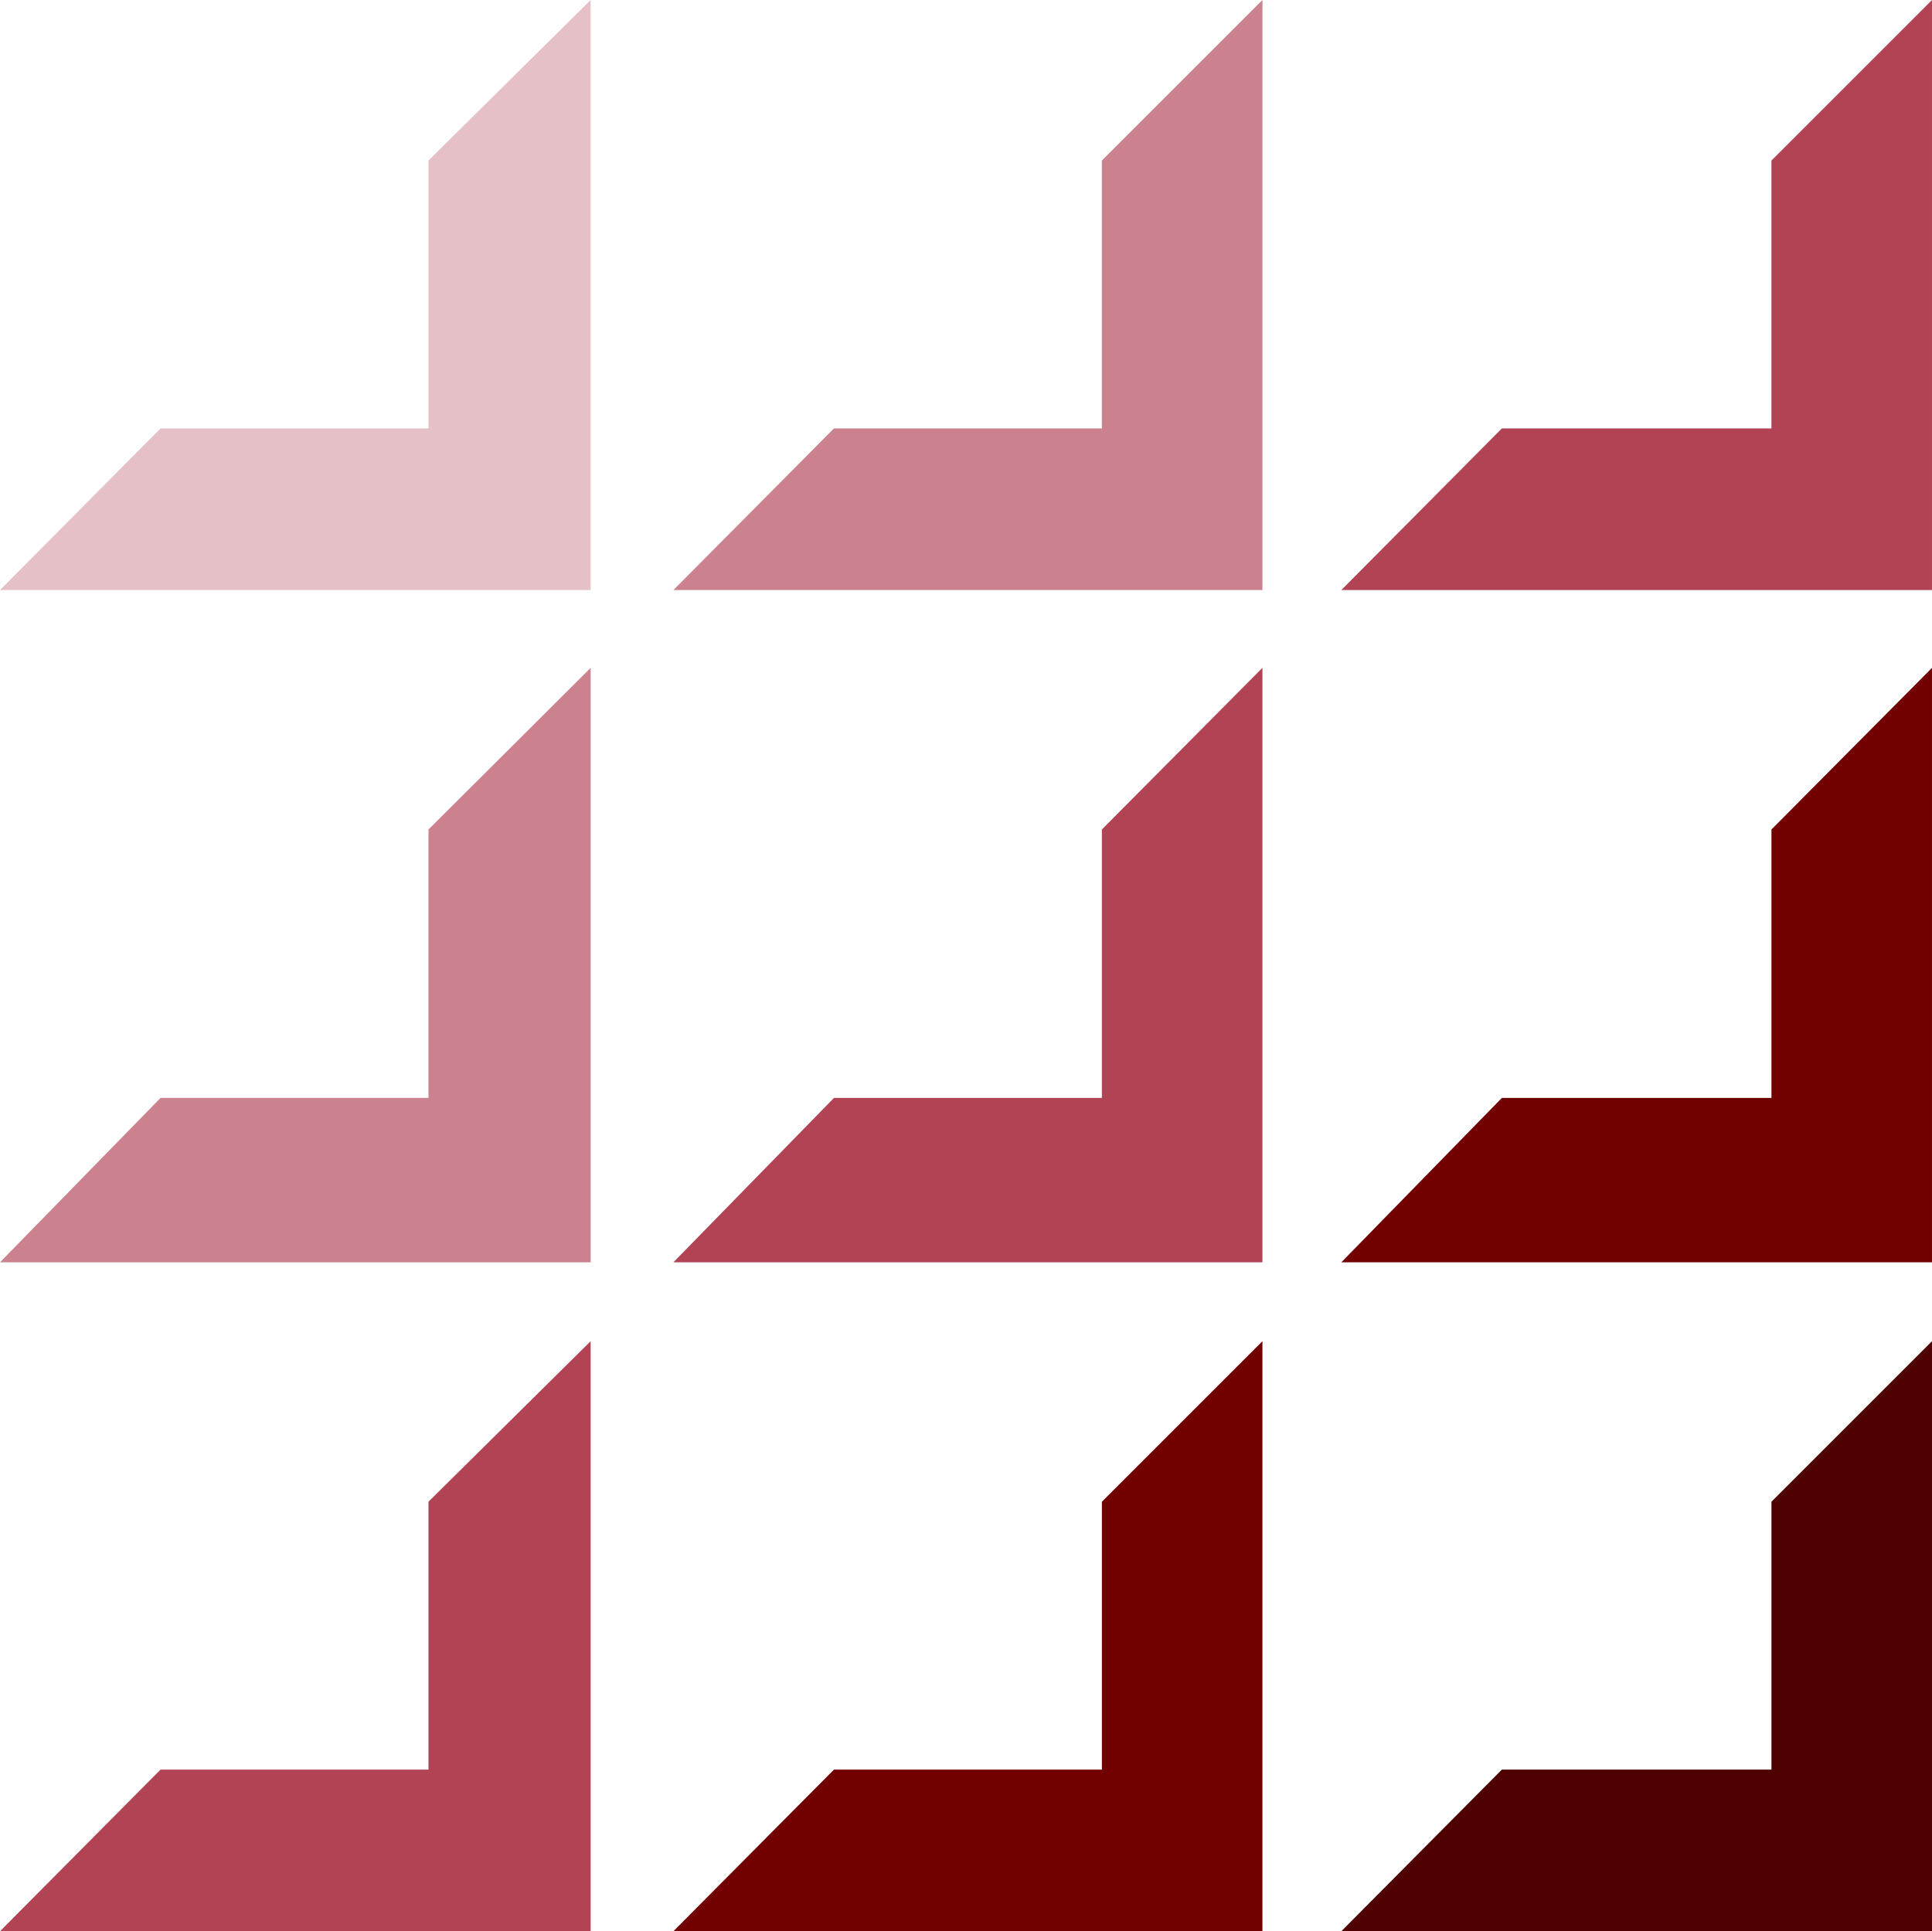
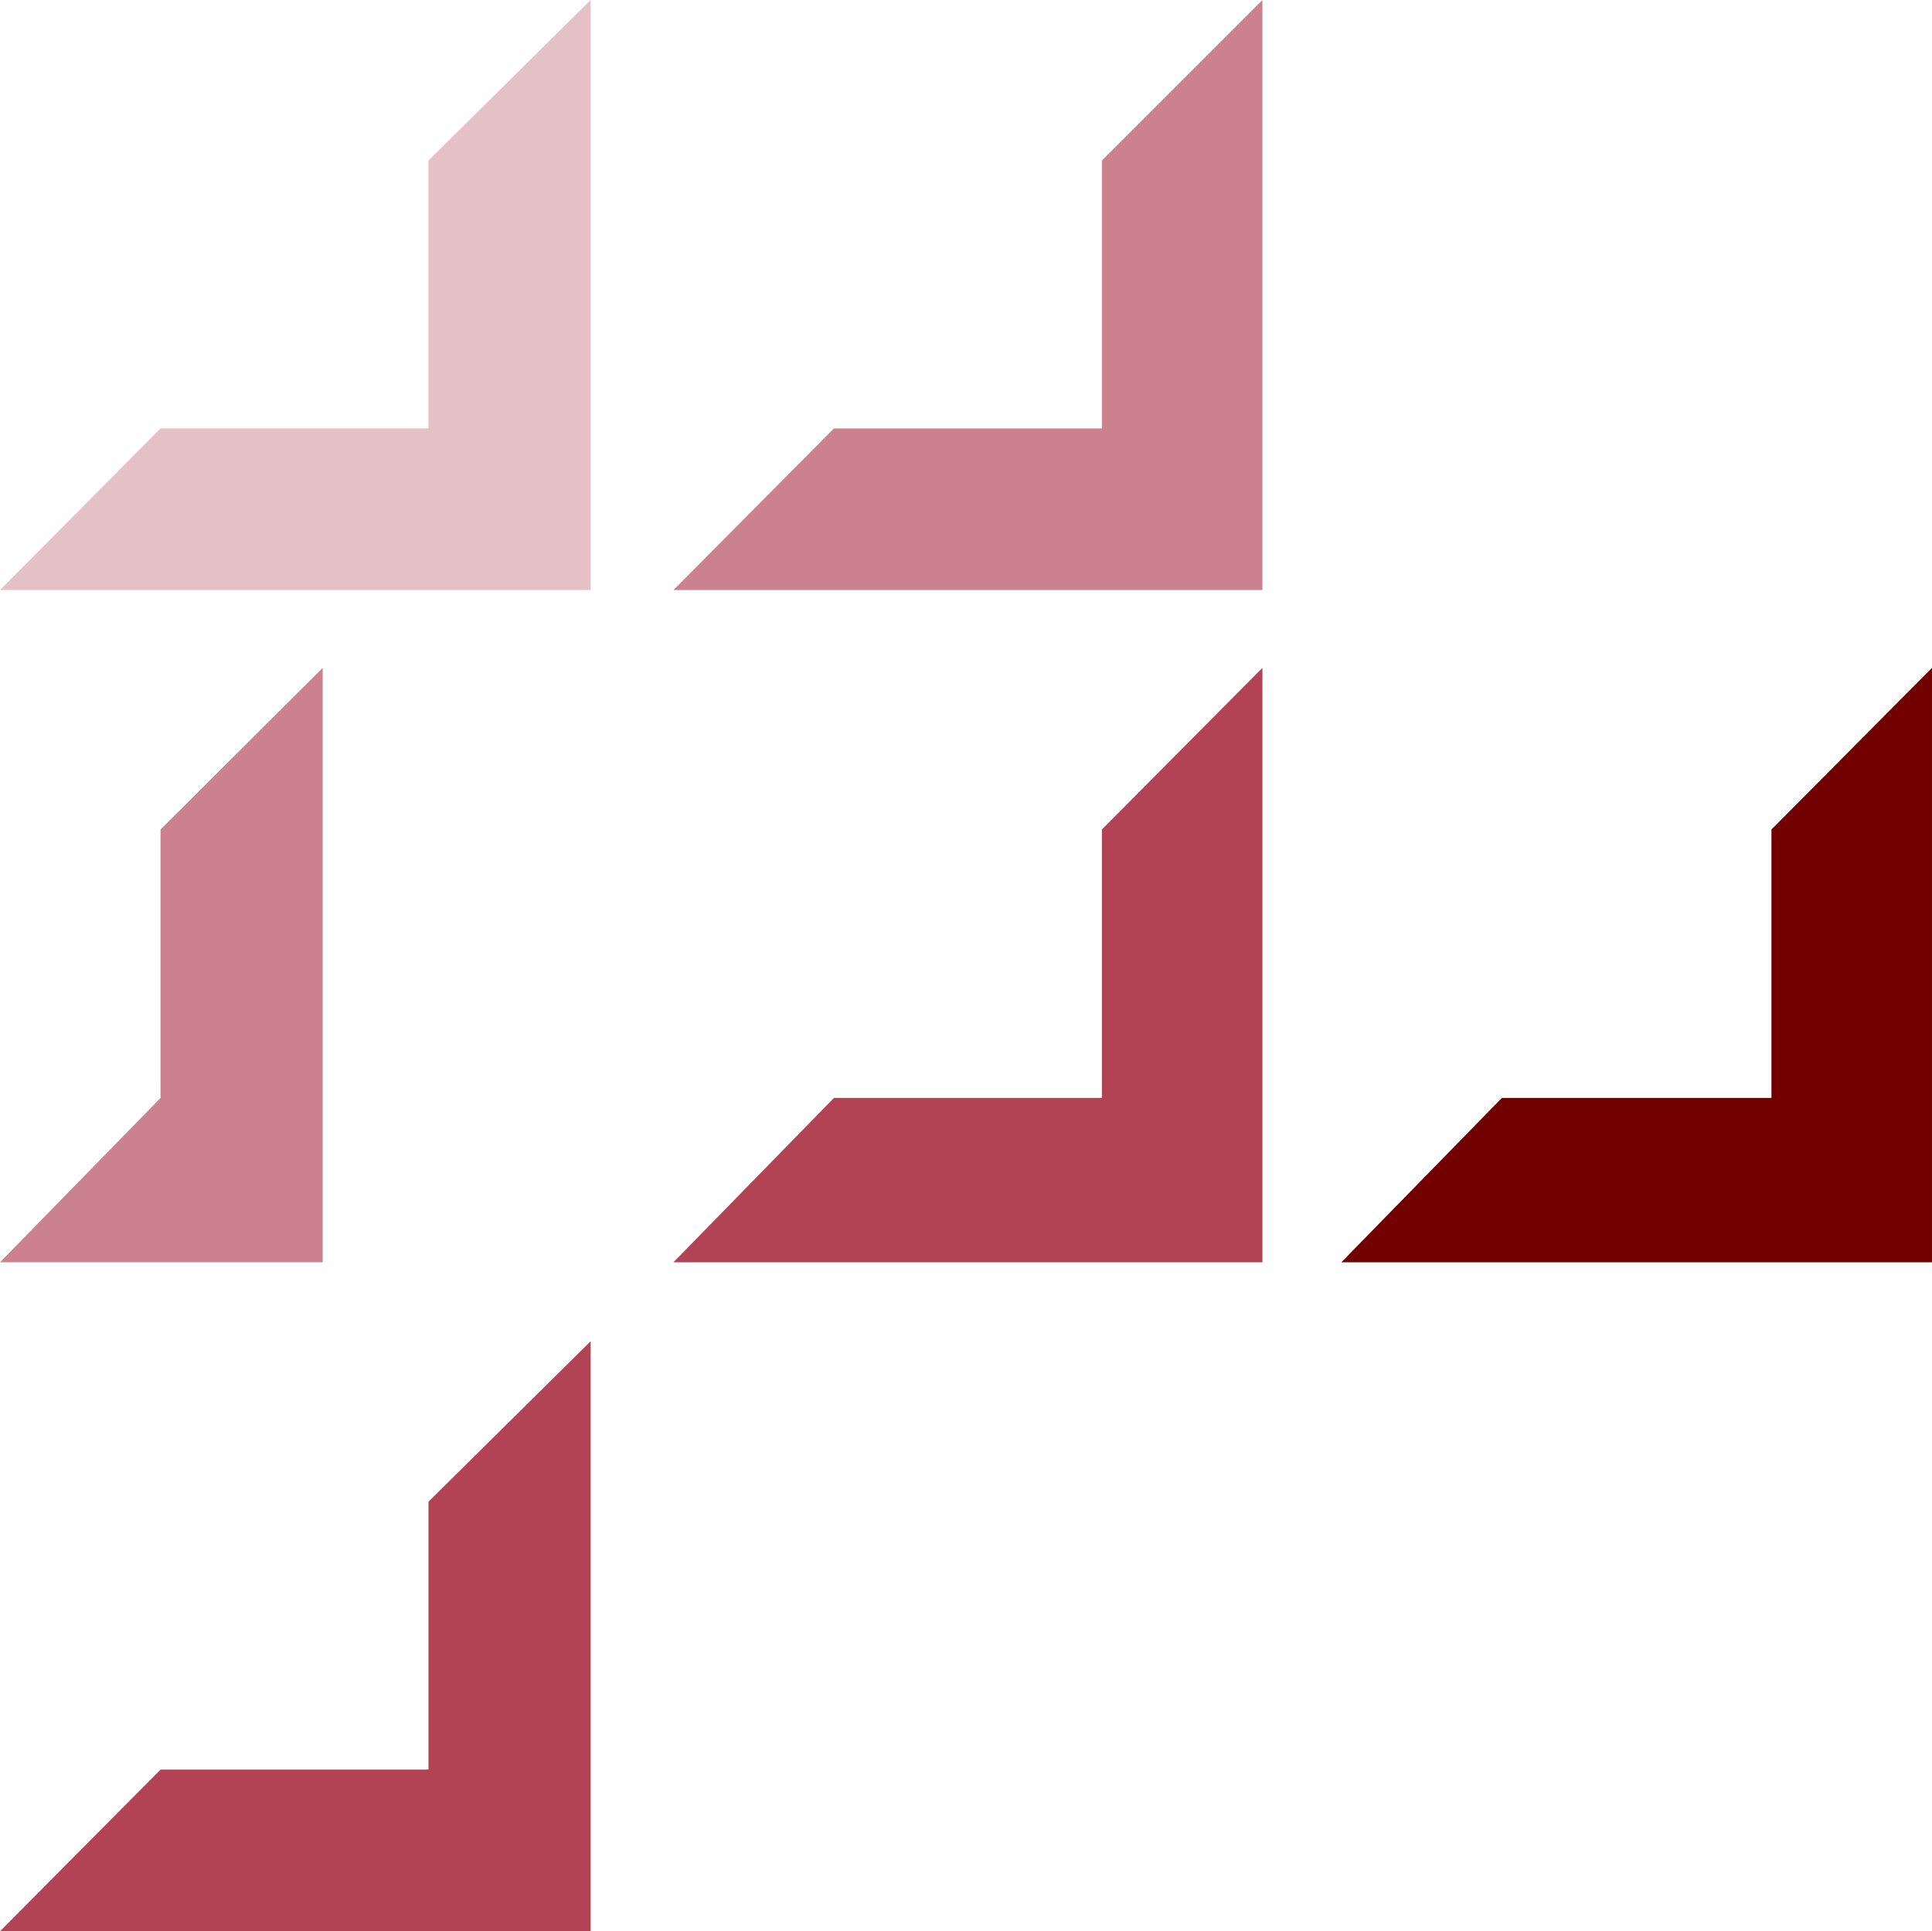
<svg xmlns="http://www.w3.org/2000/svg" width="352.598" height="352.5">
  <path fill="#e5c0c6" d="M107.797 107.7H0l29.297-29.5h48.902V29.3L107.797 0v107.7" />
  <path fill="#cb828e" d="M230.398 107.7h-107.5L152.2 78.2h48.899V29.3l29.3-29.3v107.7" />
-   <path fill="#b14355" d="M352.598 107.7H244.797l29.3-29.5h49.2V29.3l29.3-29.3v107.7" />
-   <path fill="#cb828e" d="M107.797 230.402H0l29.297-30h48.902v-49l29.598-29.5v108.5" />
+   <path fill="#cb828e" d="M107.797 230.402H0l29.297-30v-49l29.598-29.5v108.5" />
  <path fill="#b14355" d="M230.398 230.402h-107.5l29.301-30h48.899v-49l29.3-29.5v108.5" />
  <path fill="#720000" d="M352.598 230.402H244.797l29.3-30h49.2v-49l29.3-29.5v108.5" />
  <path fill="#b14355" d="M107.797 352.5H0L29.297 323h48.902v-48.898l29.598-29.301V352.5" />
-   <path fill="#720000" d="M230.398 352.5h-107.5L152.2 323h48.899v-48.898l29.3-29.301V352.5" />
-   <path fill="#4f0000" d="M352.598 352.5H244.797l29.3-29.5h49.2v-48.898l29.3-29.301V352.5" />
</svg>